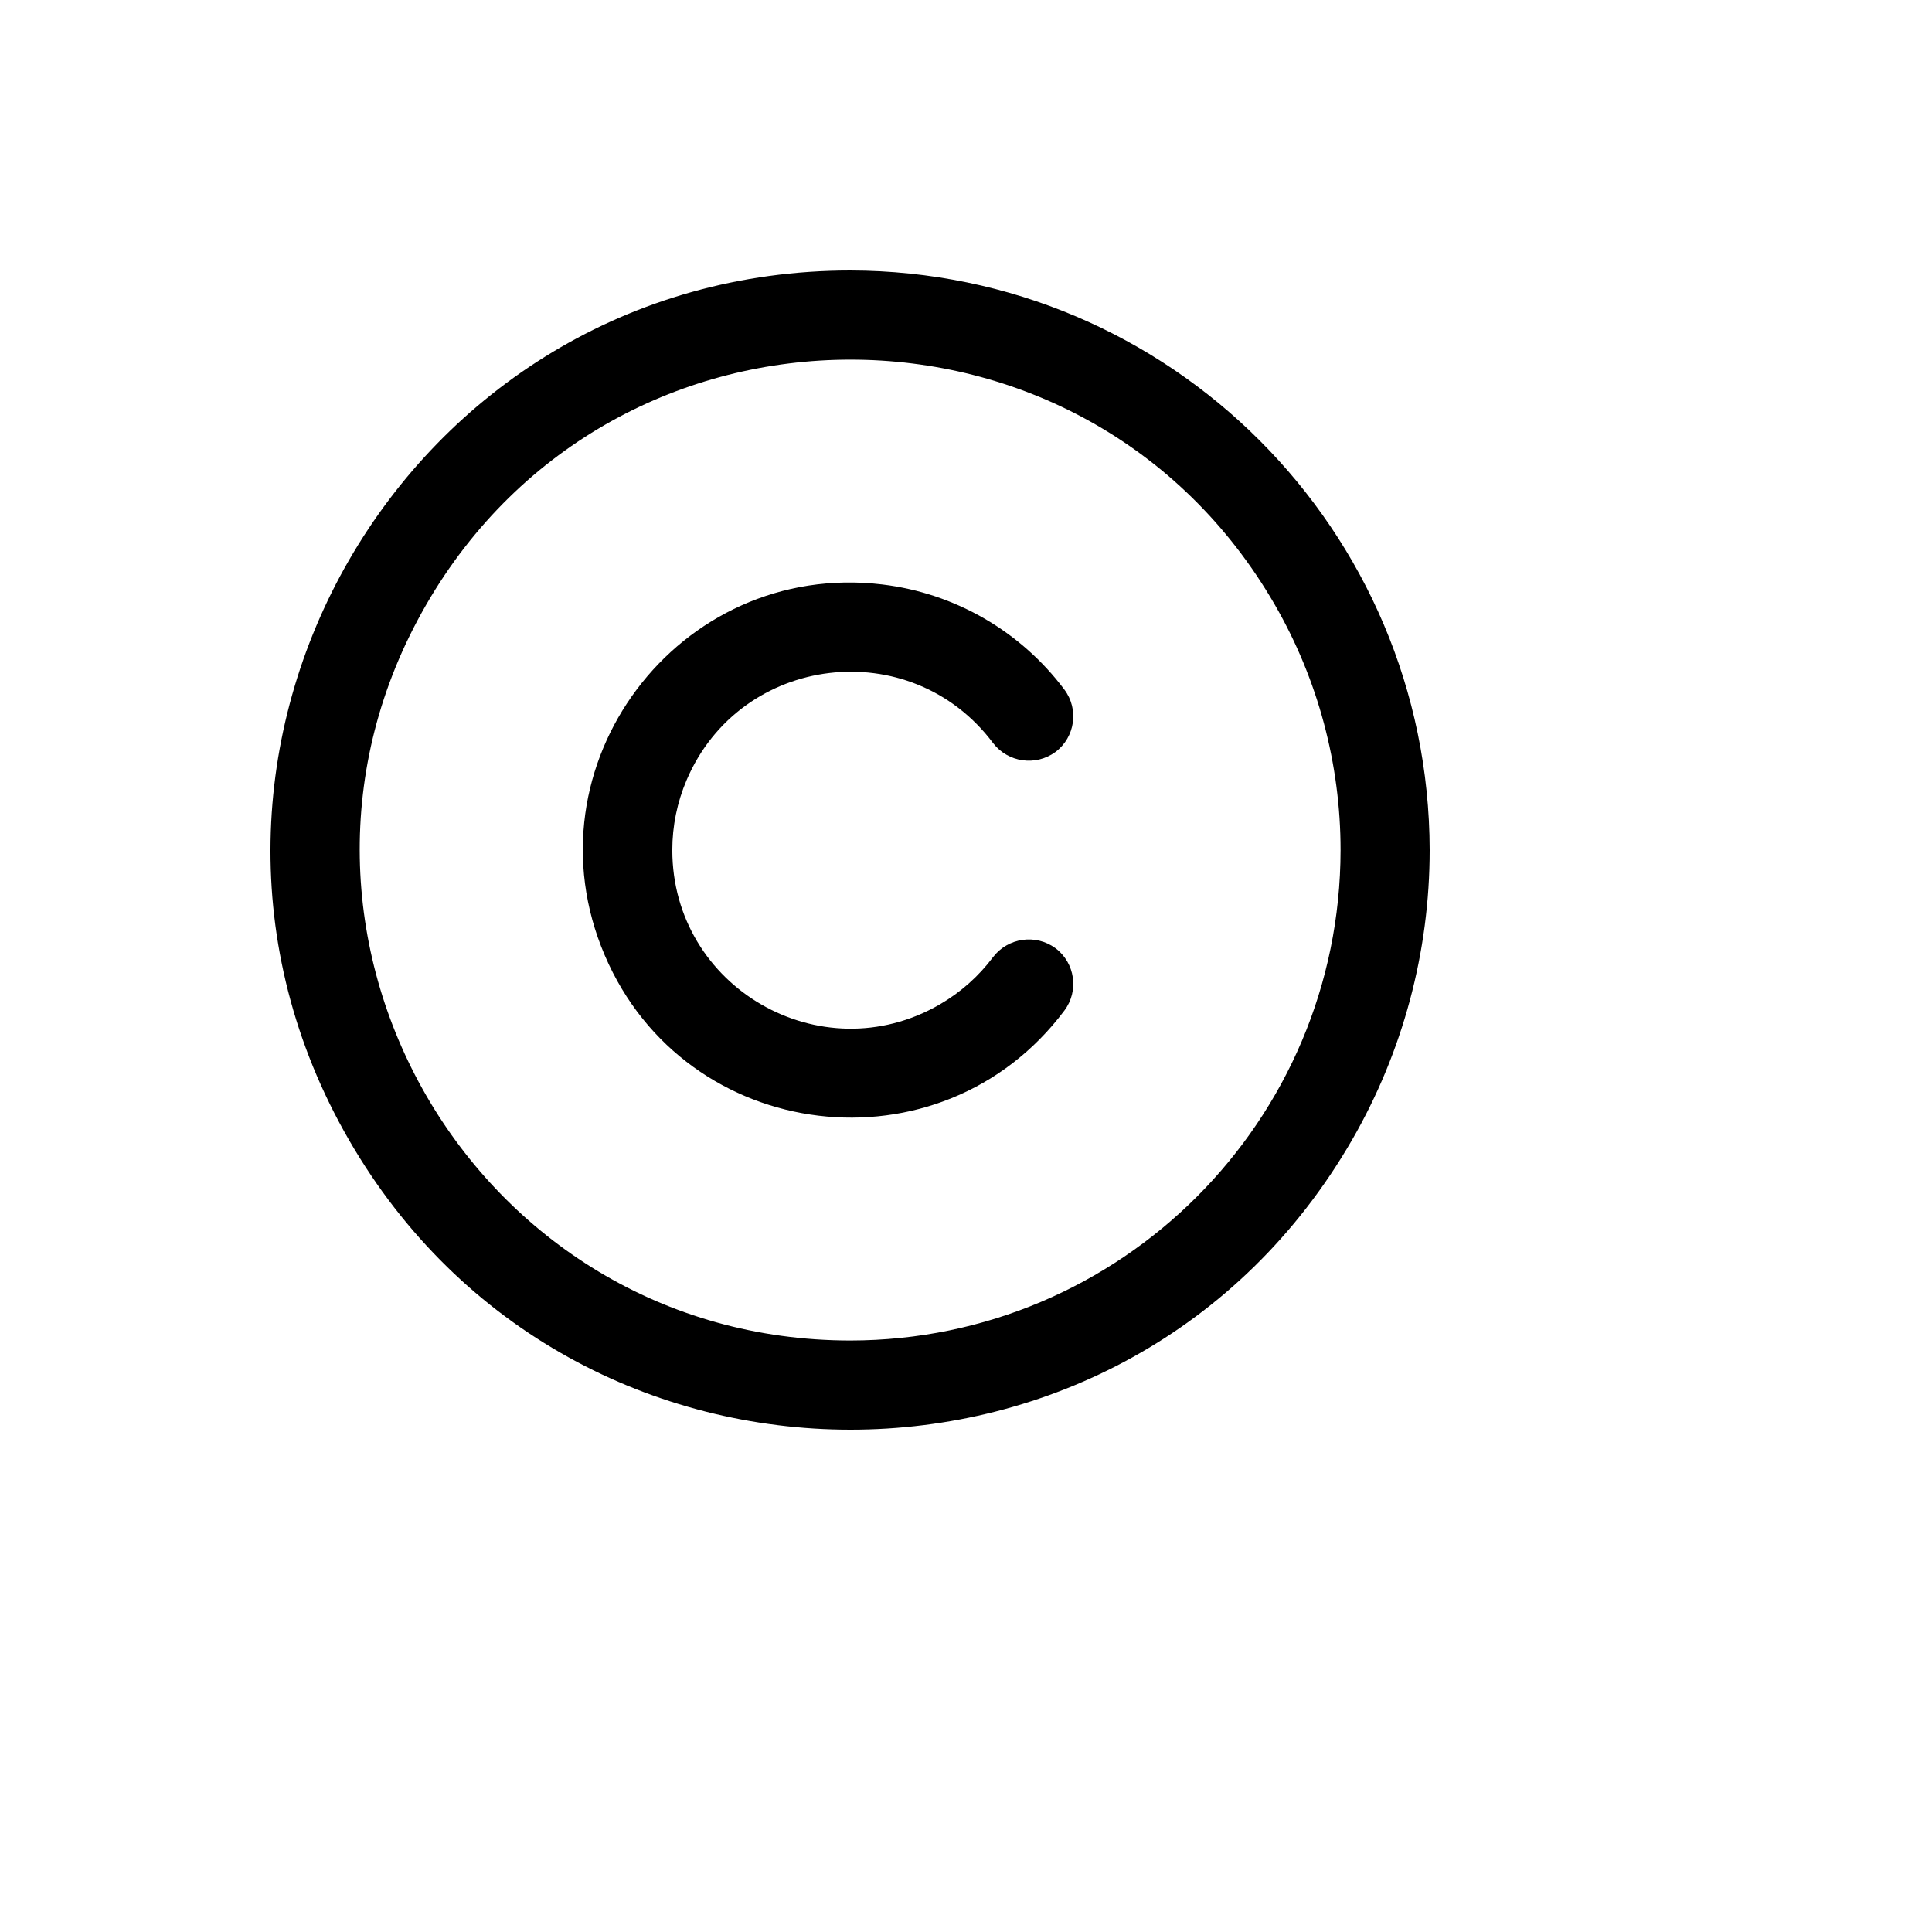
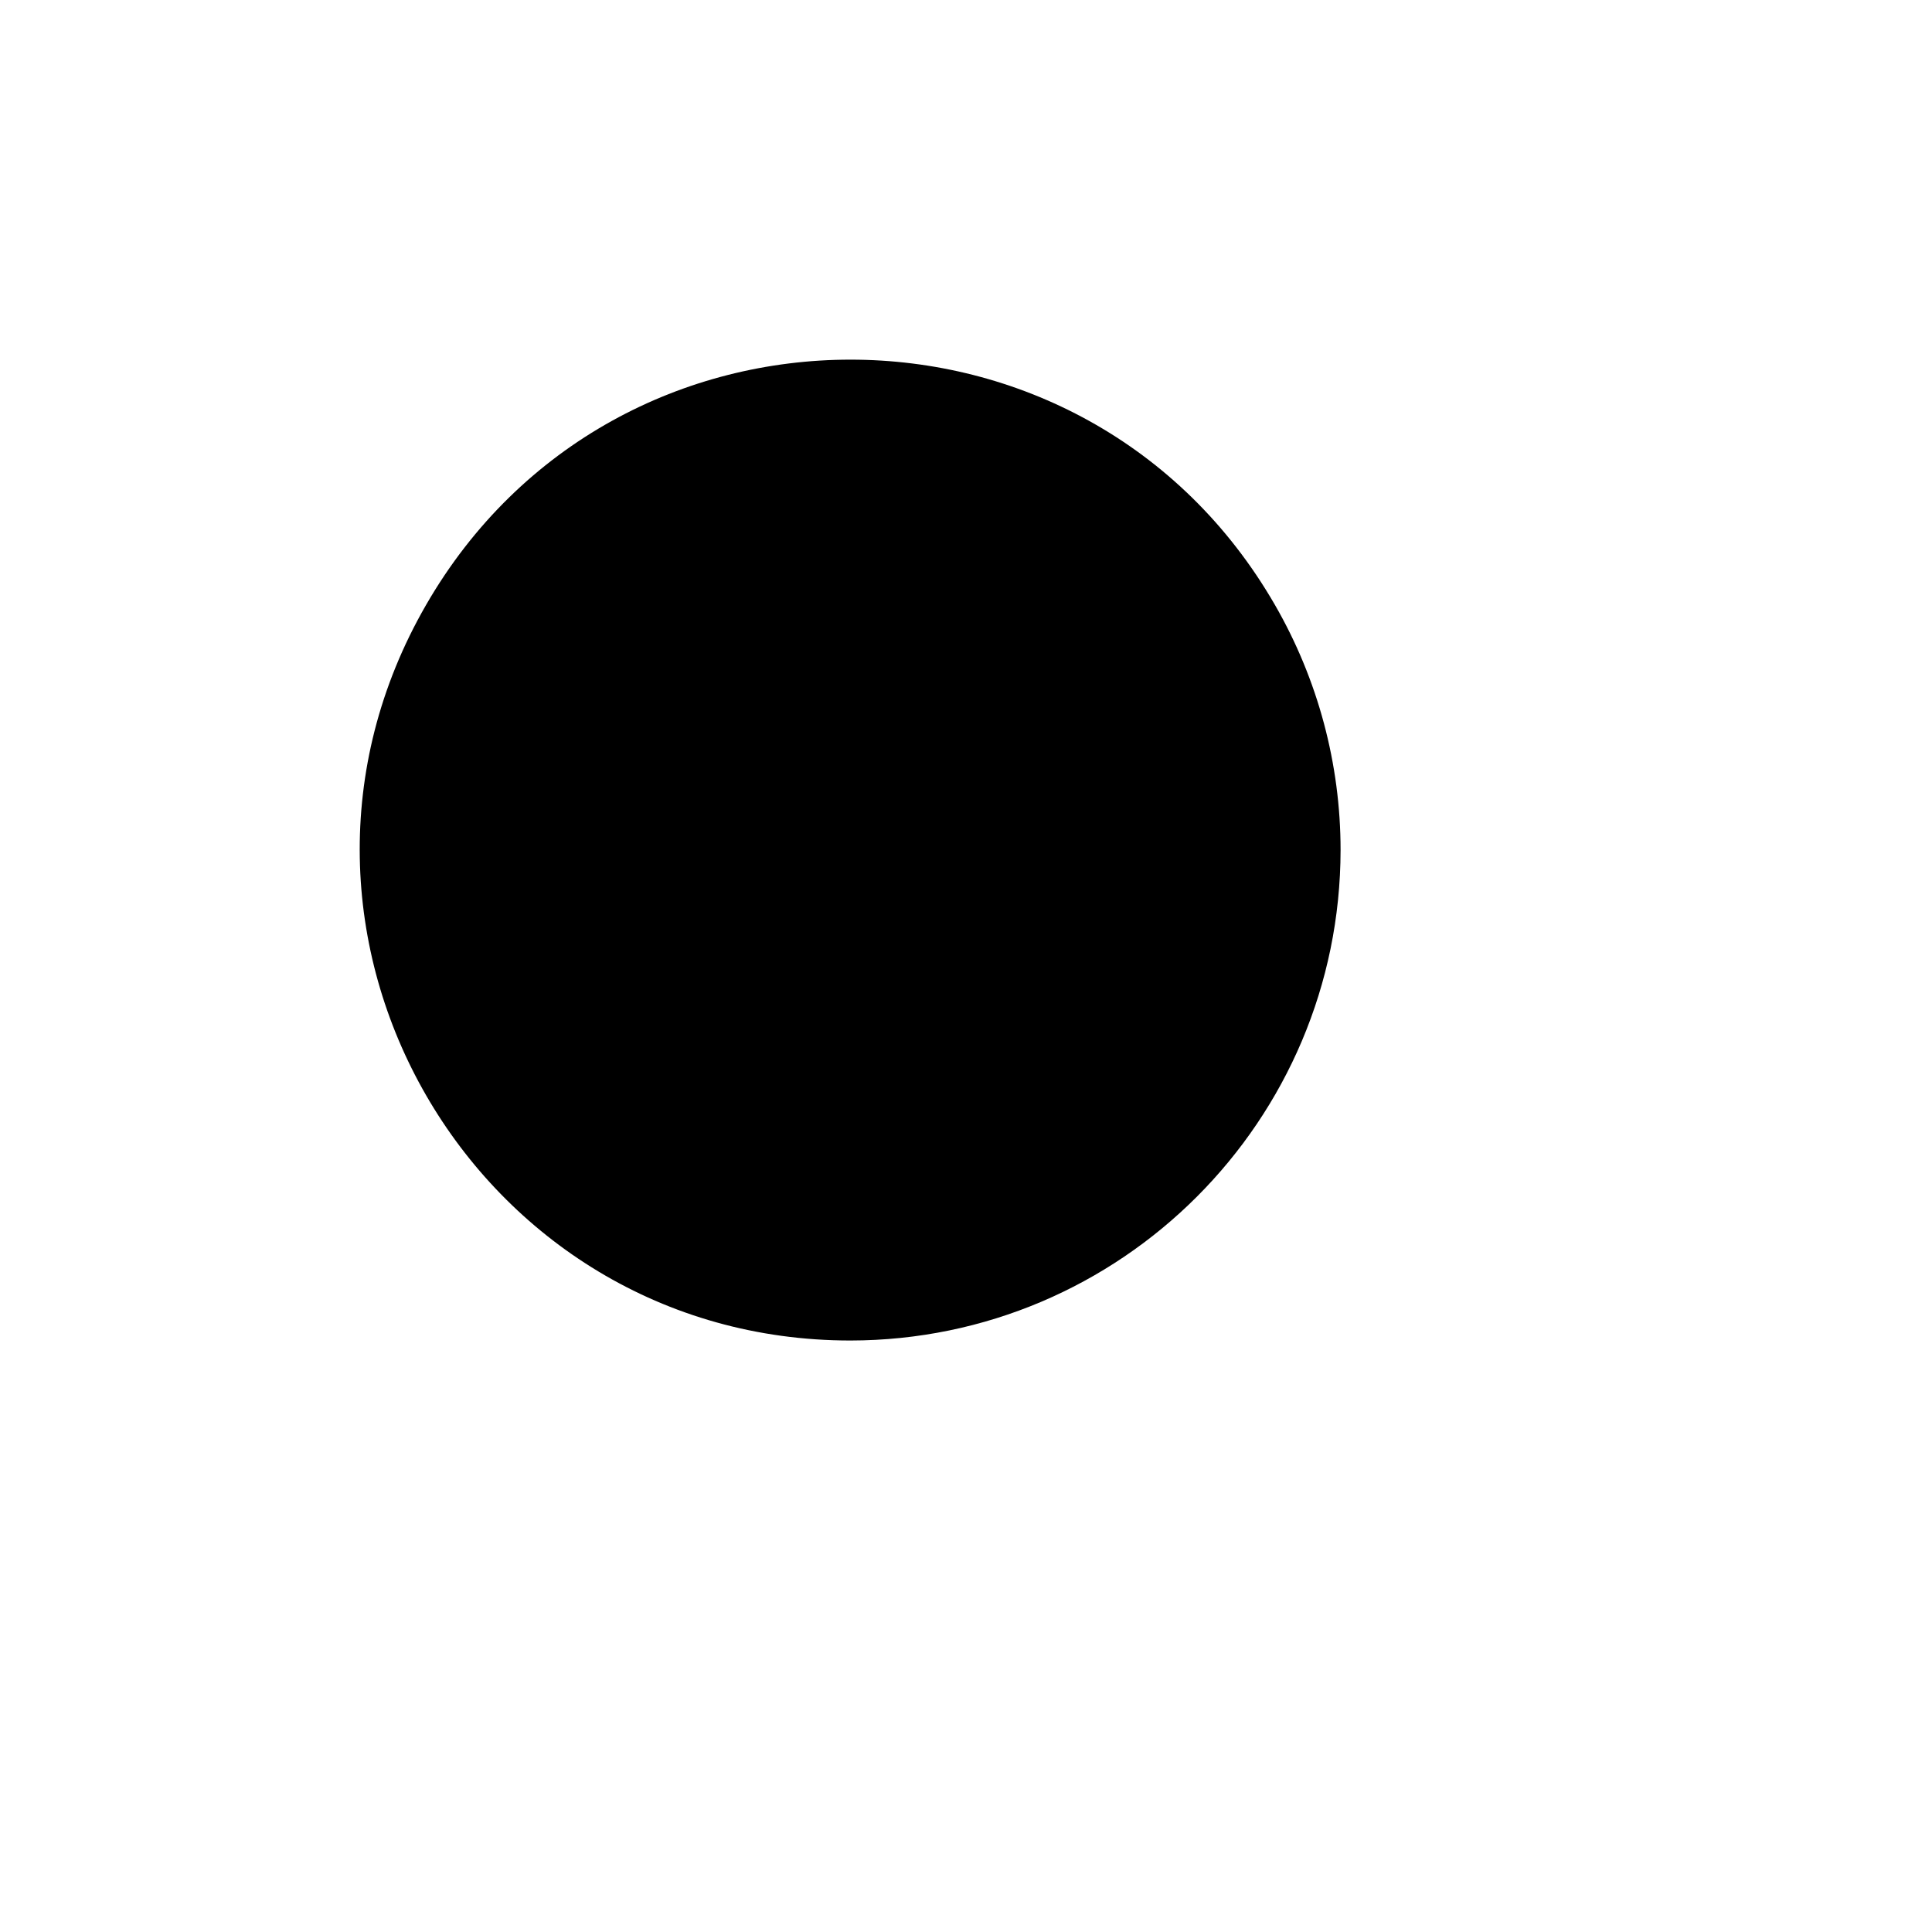
<svg xmlns="http://www.w3.org/2000/svg" version="1.1" width="100%" height="100%" id="svgWorkerArea" viewBox="-25 -25 625 625" style="background: white;">
  <defs id="defsdoc">
    <pattern id="patternBool" x="0" y="0" width="10" height="10" patternUnits="userSpaceOnUse" patternTransform="rotate(35)">
-       <circle cx="5" cy="5" r="4" style="stroke: none;fill: #ff000070;" />
-     </pattern>
+       </pattern>
  </defs>
  <g id="fileImp-520752011" class="cosito">
-     <path id="pathImp-514356107" class="grouped" d="M250.14 62.5C105.91 62.5 15.766 218.75 87.881 343.75 159.996 468.75 340.283 468.75 412.398 343.75 428.843 315.247 437.5 282.913 437.5 250 437.302 146.529 353.534 62.698 250.14 62.5 250.14 62.5 250.14 62.5 250.14 62.5M250.14 408.654C128.099 408.654 51.823 276.442 112.844 170.673 173.864 64.904 326.415 64.904 387.435 170.673 401.35 194.792 408.675 222.15 408.675 250 408.576 337.581 337.655 408.555 250.14 408.654 250.14 408.654 250.14 408.654 250.14 408.654M192.49 250C192.49 294.412 240.532 322.169 278.964 299.963 285.706 296.068 291.589 290.847 296.259 284.615 301.088 278.334 310.043 277.054 316.437 281.731 322.804 286.51 324.095 295.551 319.319 301.923 279.378 355.217 196.766 345.256 170.617 283.994 144.468 222.732 194.394 156.114 260.483 164.083 283.908 166.907 305.162 179.188 319.319 198.077 324.095 204.449 322.804 213.49 316.437 218.269 310.043 222.946 301.088 221.666 296.259 215.385 269.632 179.855 214.557 186.496 197.125 227.337 194.067 234.501 192.49 242.21 192.49 250 192.49 250 192.49 250 192.49 250" />
+     <path id="pathImp-514356107" class="grouped" d="M250.14 62.5M250.14 408.654C128.099 408.654 51.823 276.442 112.844 170.673 173.864 64.904 326.415 64.904 387.435 170.673 401.35 194.792 408.675 222.15 408.675 250 408.576 337.581 337.655 408.555 250.14 408.654 250.14 408.654 250.14 408.654 250.14 408.654M192.49 250C192.49 294.412 240.532 322.169 278.964 299.963 285.706 296.068 291.589 290.847 296.259 284.615 301.088 278.334 310.043 277.054 316.437 281.731 322.804 286.51 324.095 295.551 319.319 301.923 279.378 355.217 196.766 345.256 170.617 283.994 144.468 222.732 194.394 156.114 260.483 164.083 283.908 166.907 305.162 179.188 319.319 198.077 324.095 204.449 322.804 213.49 316.437 218.269 310.043 222.946 301.088 221.666 296.259 215.385 269.632 179.855 214.557 186.496 197.125 227.337 194.067 234.501 192.49 242.21 192.49 250 192.49 250 192.49 250 192.49 250" />
  </g>
</svg>